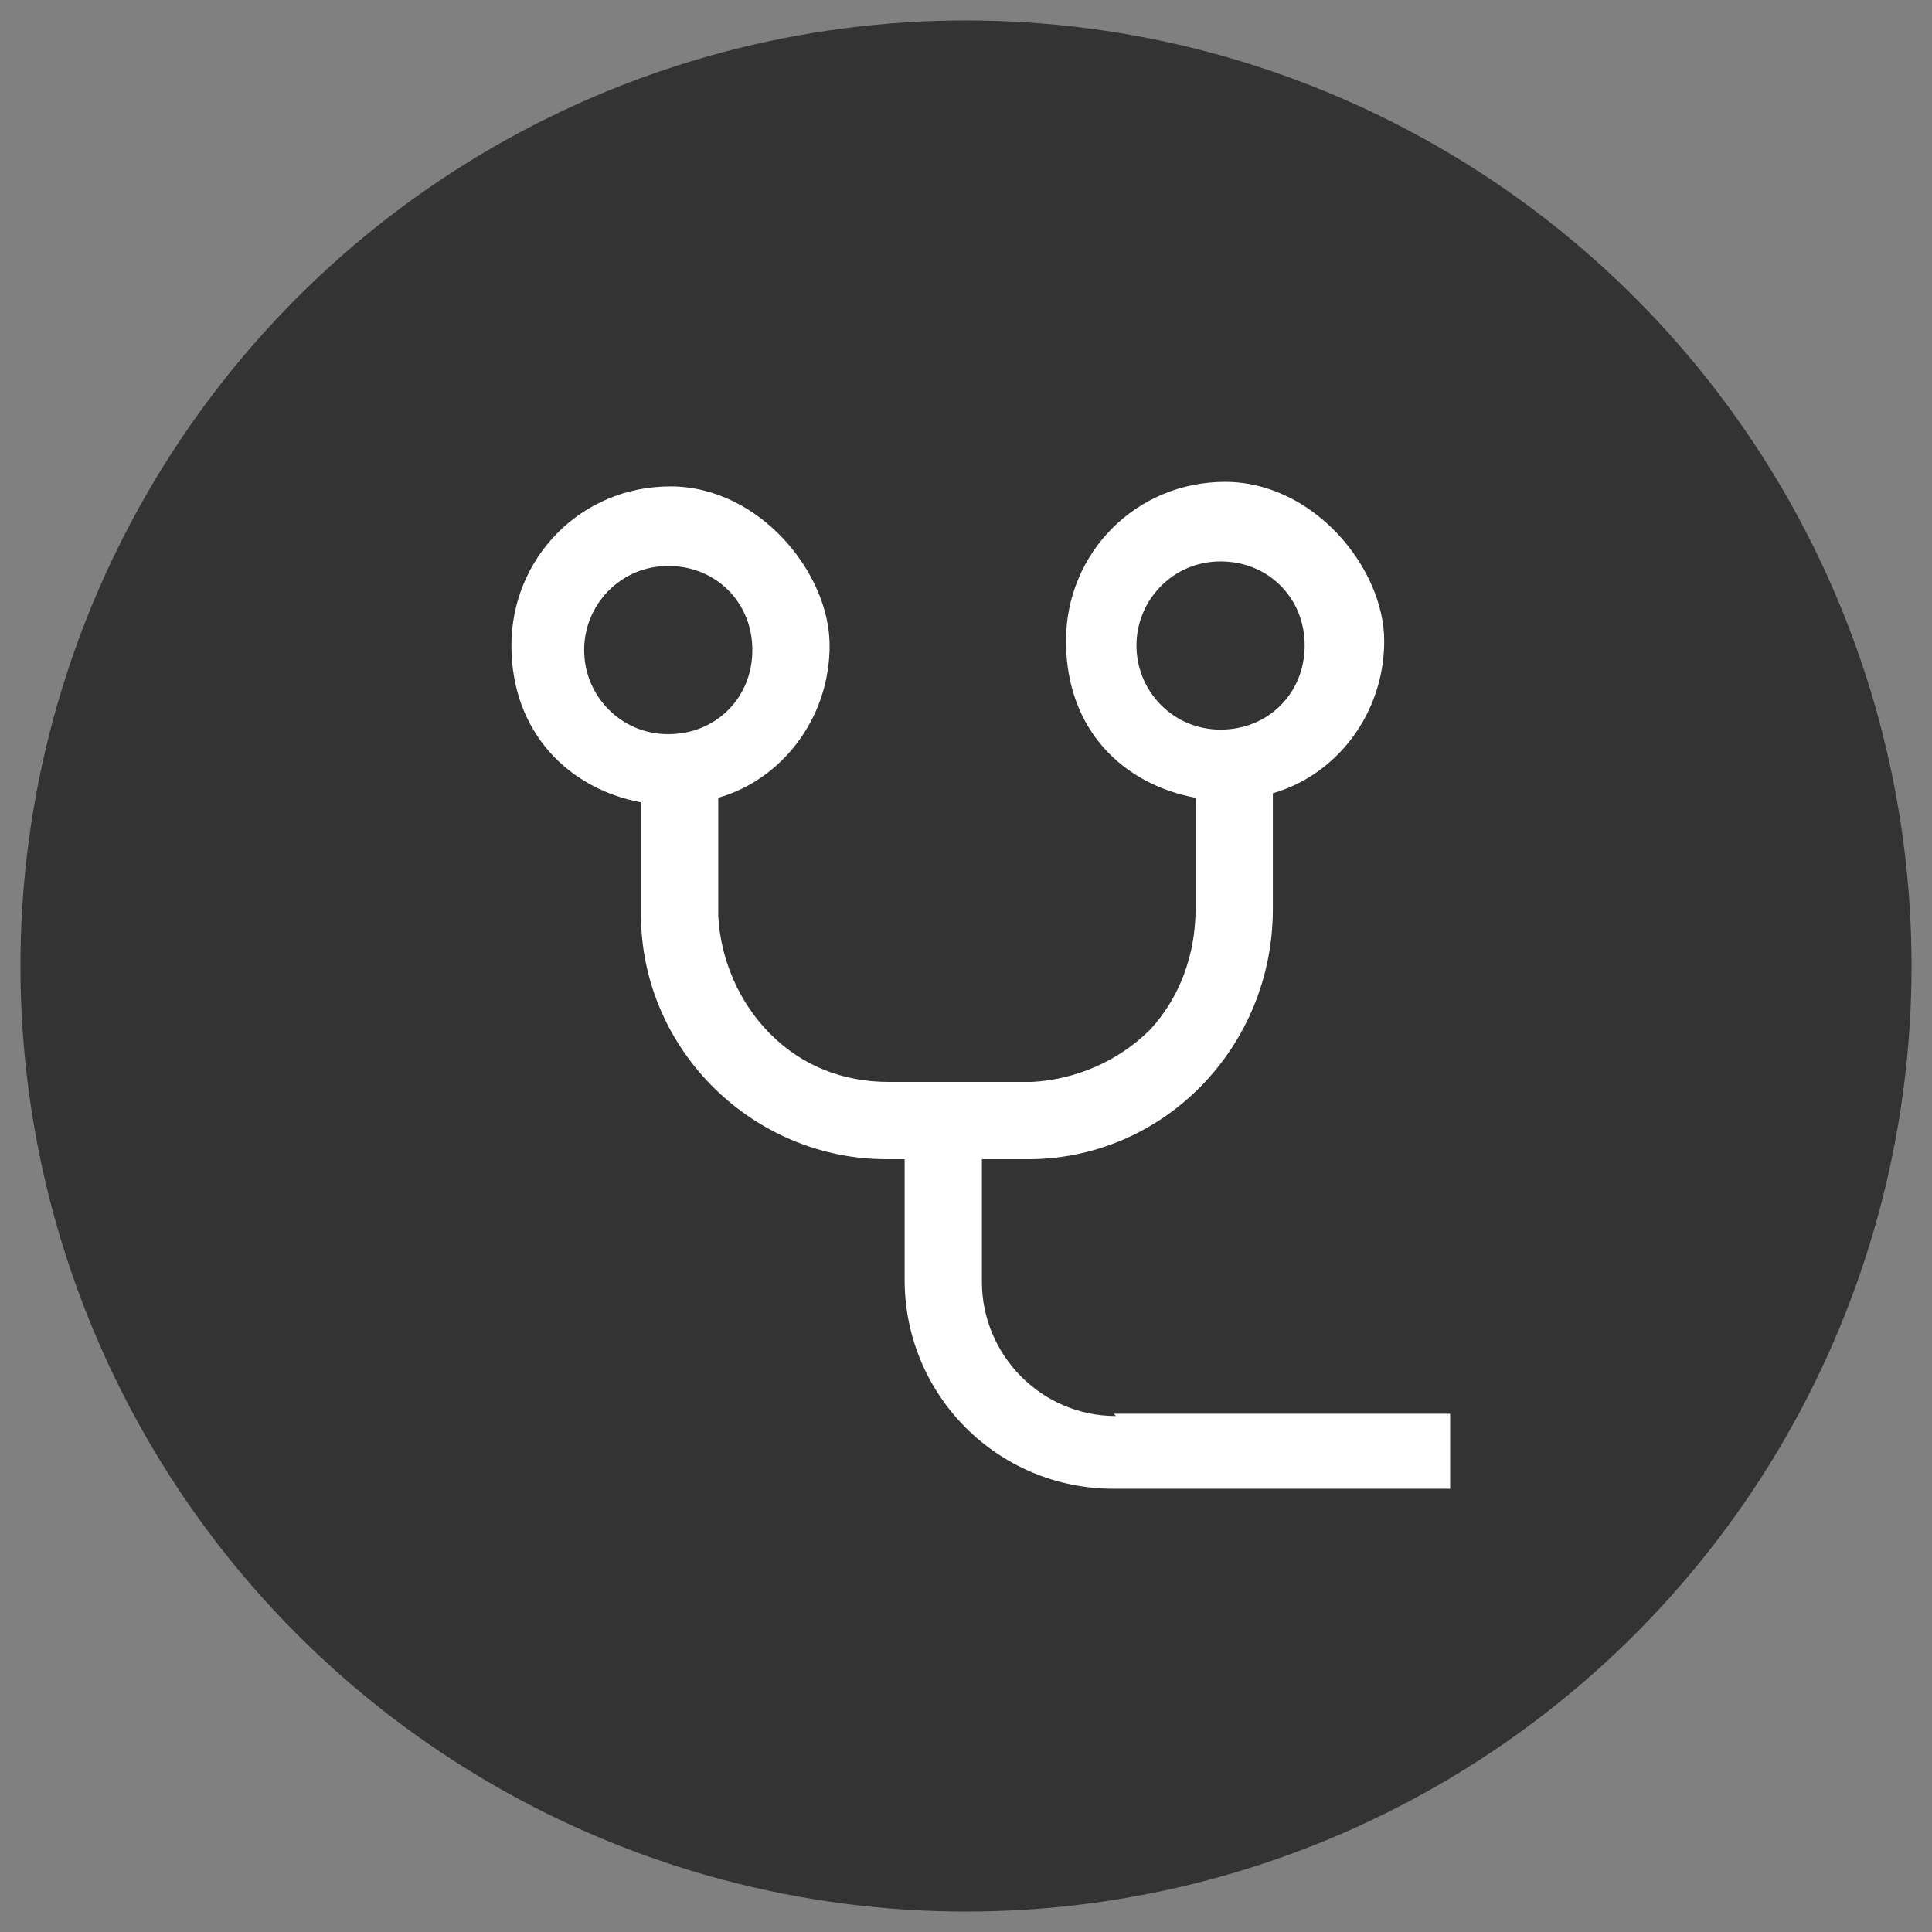
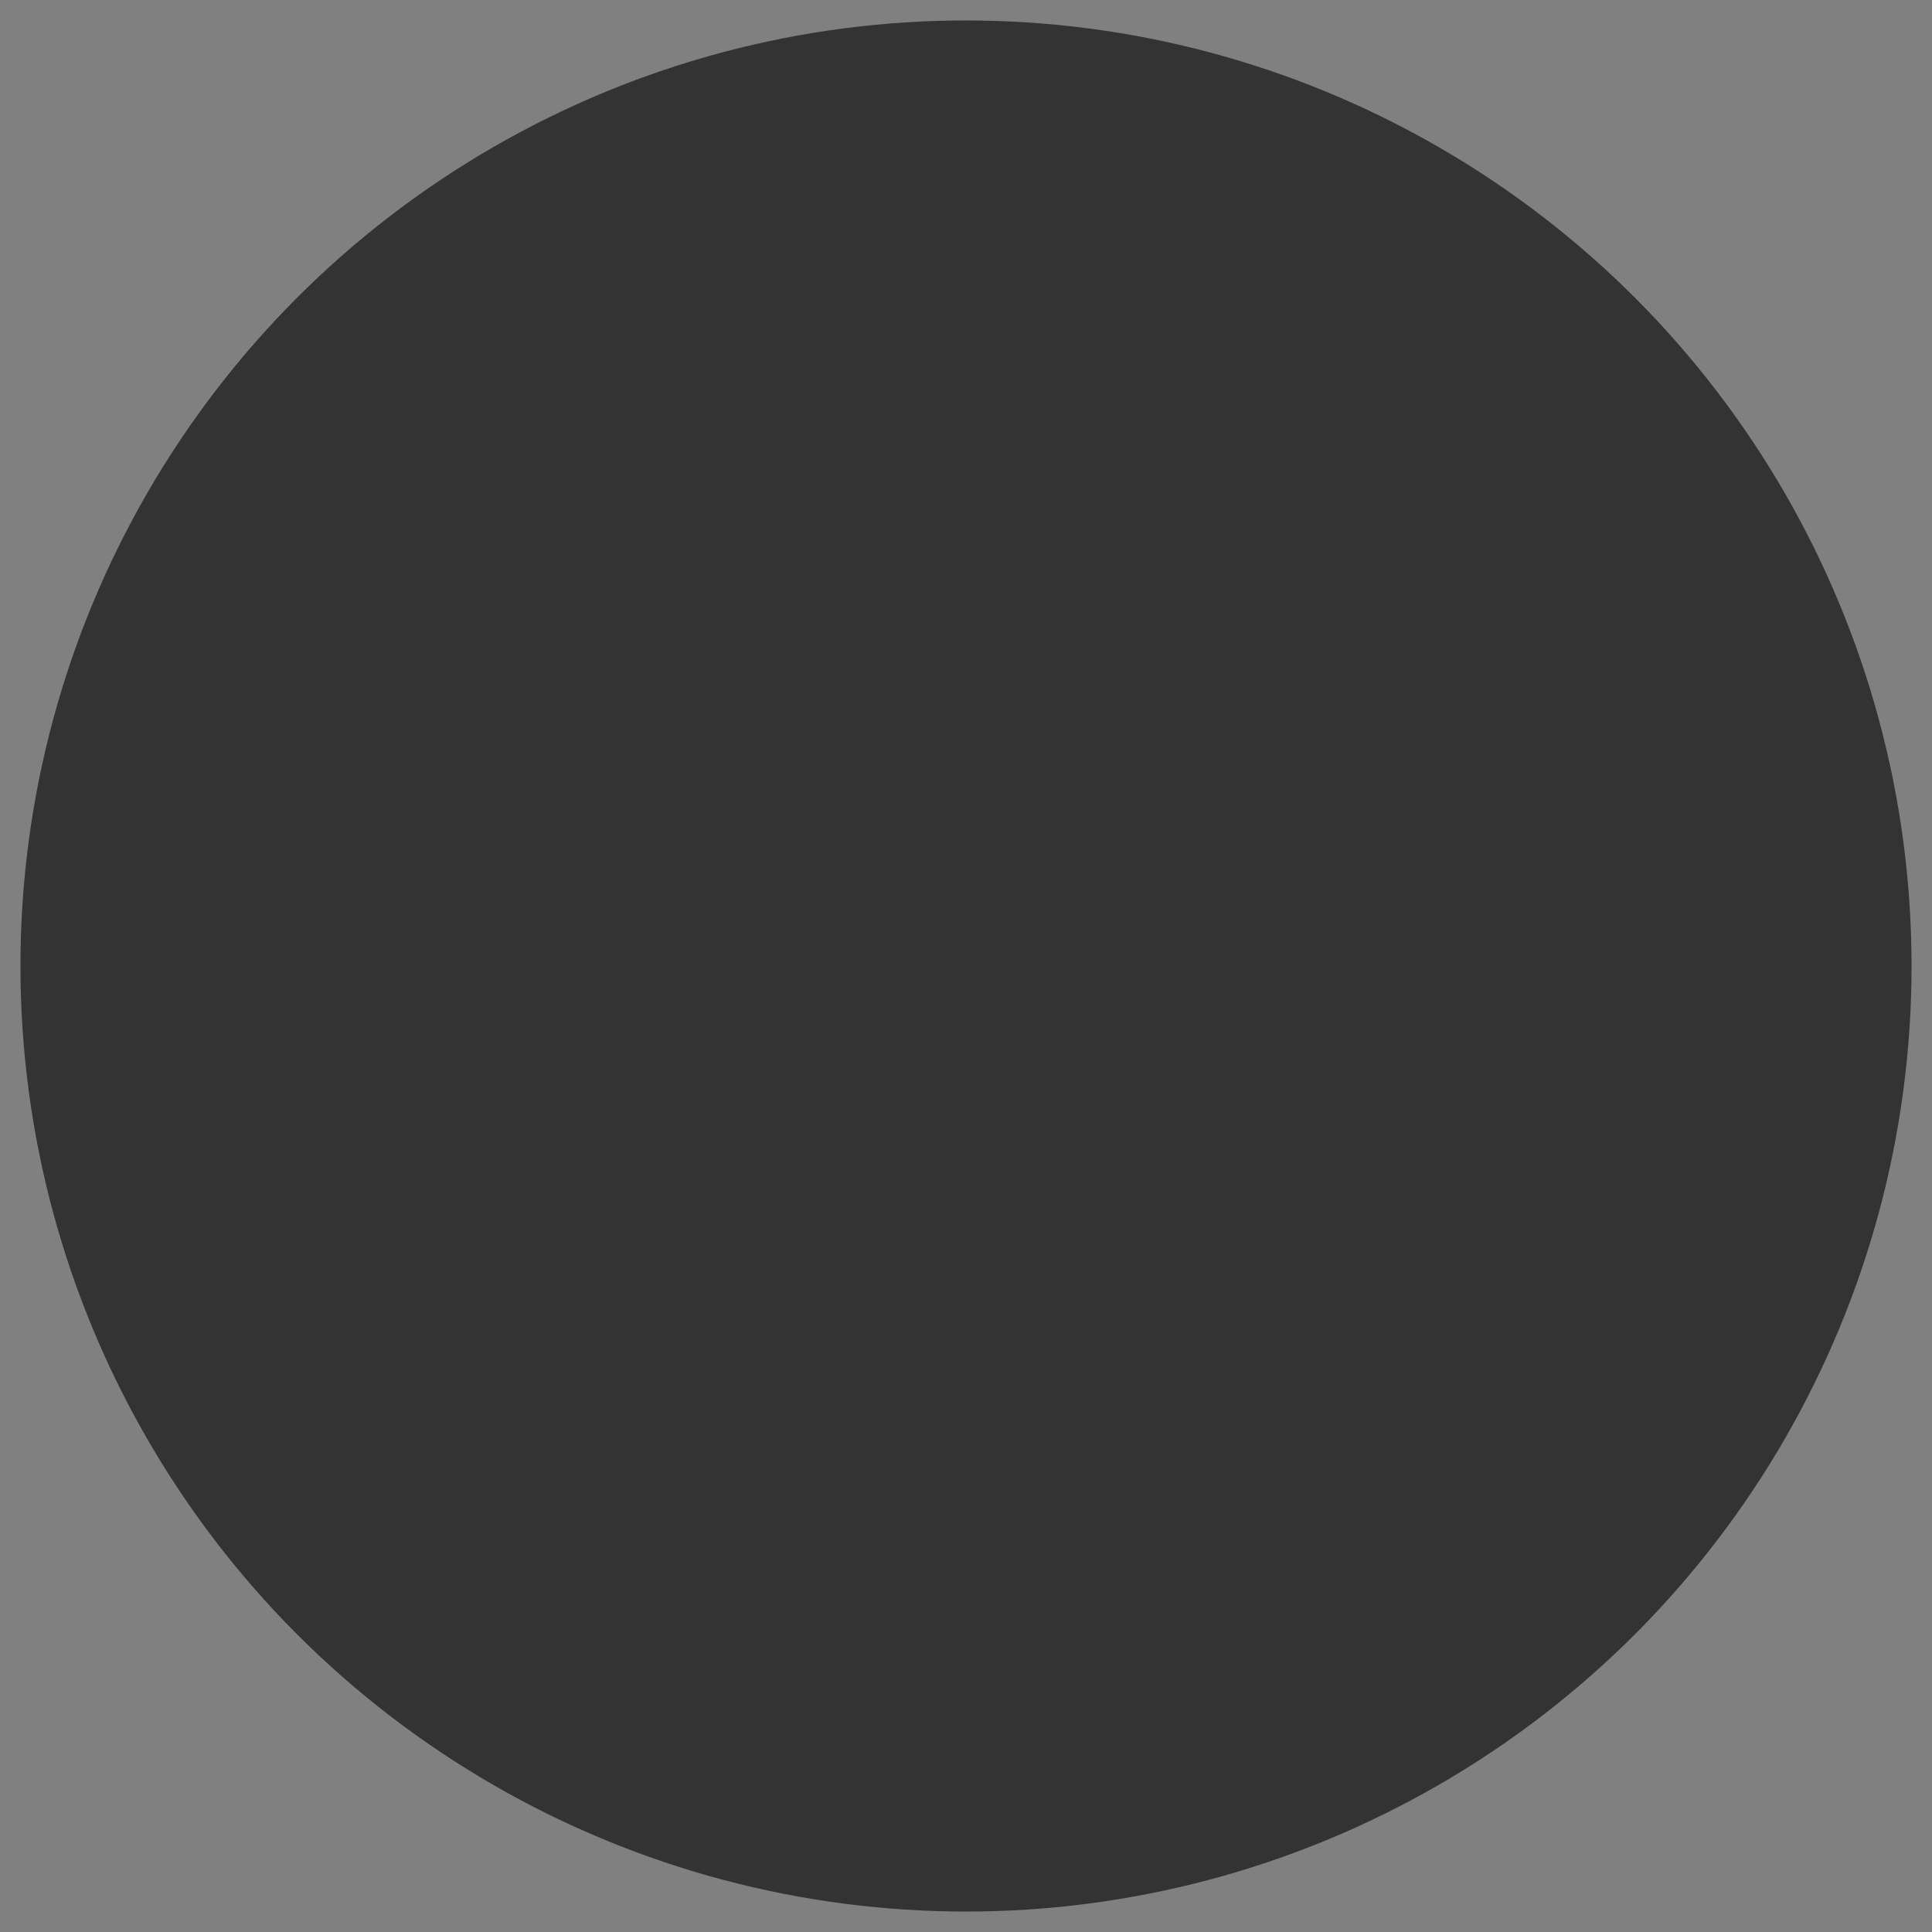
<svg xmlns="http://www.w3.org/2000/svg" id="_圖層_1" data-name="圖層_1" version="1.1" viewBox="0 0 85 85">
  <rect x="0" y="0" width="85" height="85" fill="#808080" stroke="none" />
  <defs>
    <style>
      .st0 {
        fill: #fff;
      }

      .st1 {
        fill: #333;
      }
    </style>
  </defs>
  <circle class="st1" cx="42.5" cy="42.5" r="41.6" />
-   <path class="st0" d="M49.1,62.3c-3.3,0-5.9-2.7-5.9-5.9v-5.4h2.2c5.9-.1,10.6-5,10.6-11v-5.1c2.8-.8,4.9-3.5,4.9-6.7s-3.1-7-7-7-7,3.1-7,7,2.5,6.3,5.7,6.9v4.9c0,2-.7,3.9-2,5.3-1.4,1.4-3.3,2.2-5.2,2.3h-6.2q0,0-.1,0c-2,0-3.8-.7-5.2-2.1-1.4-1.4-2.2-3.3-2.3-5.2v-5.2c2.8-.8,4.9-3.5,4.9-6.7s-3.1-7-7-7c-4,0-7,3.2-7,7s2.5,6.3,5.7,6.9v5.1c.1,5.9,5,10.6,10.8,10.6h.8v5.3c0,5.1,4.1,9.2,9.2,9.2h14.8v-3.3h-14.8ZM50,28.4c0-2,1.6-3.7,3.7-3.7s3.7,1.6,3.7,3.7-1.6,3.7-3.7,3.7c-2.1,0-3.7-1.7-3.7-3.7ZM25.7,28.6c0-2,1.6-3.7,3.7-3.7s3.7,1.6,3.7,3.7-1.6,3.7-3.7,3.7c-2.1,0-3.7-1.7-3.7-3.7Z" />
</svg>